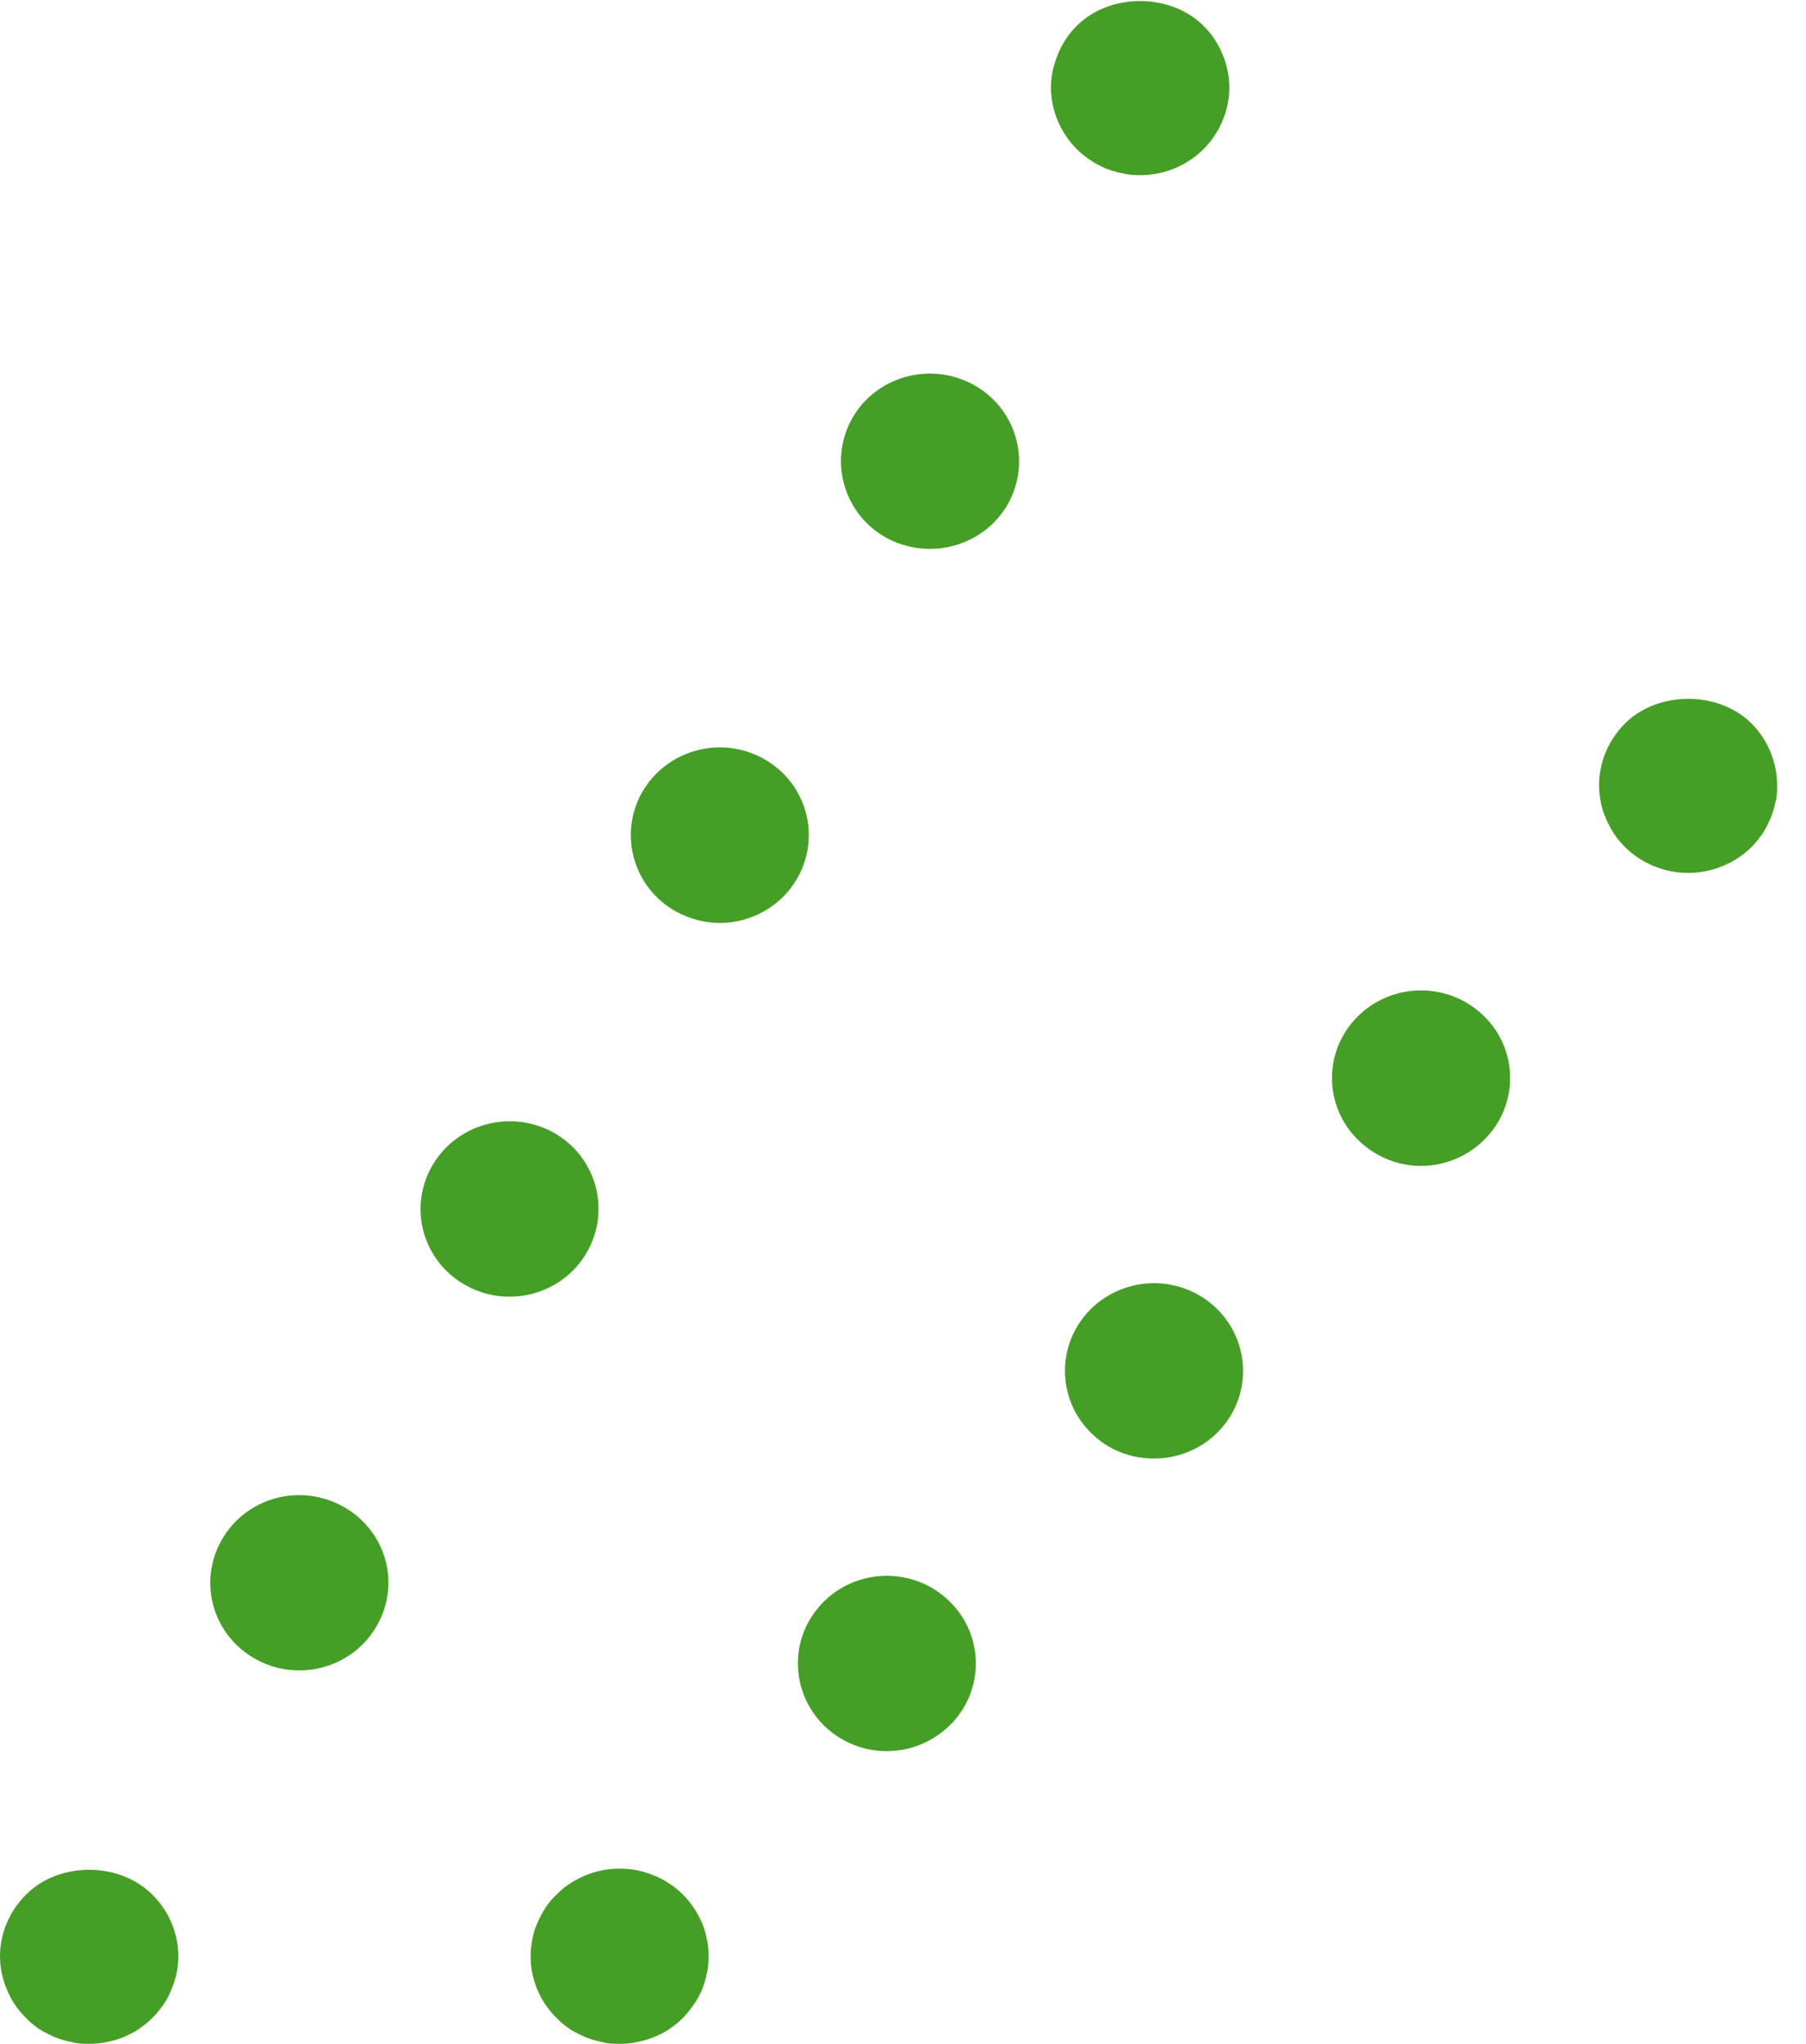
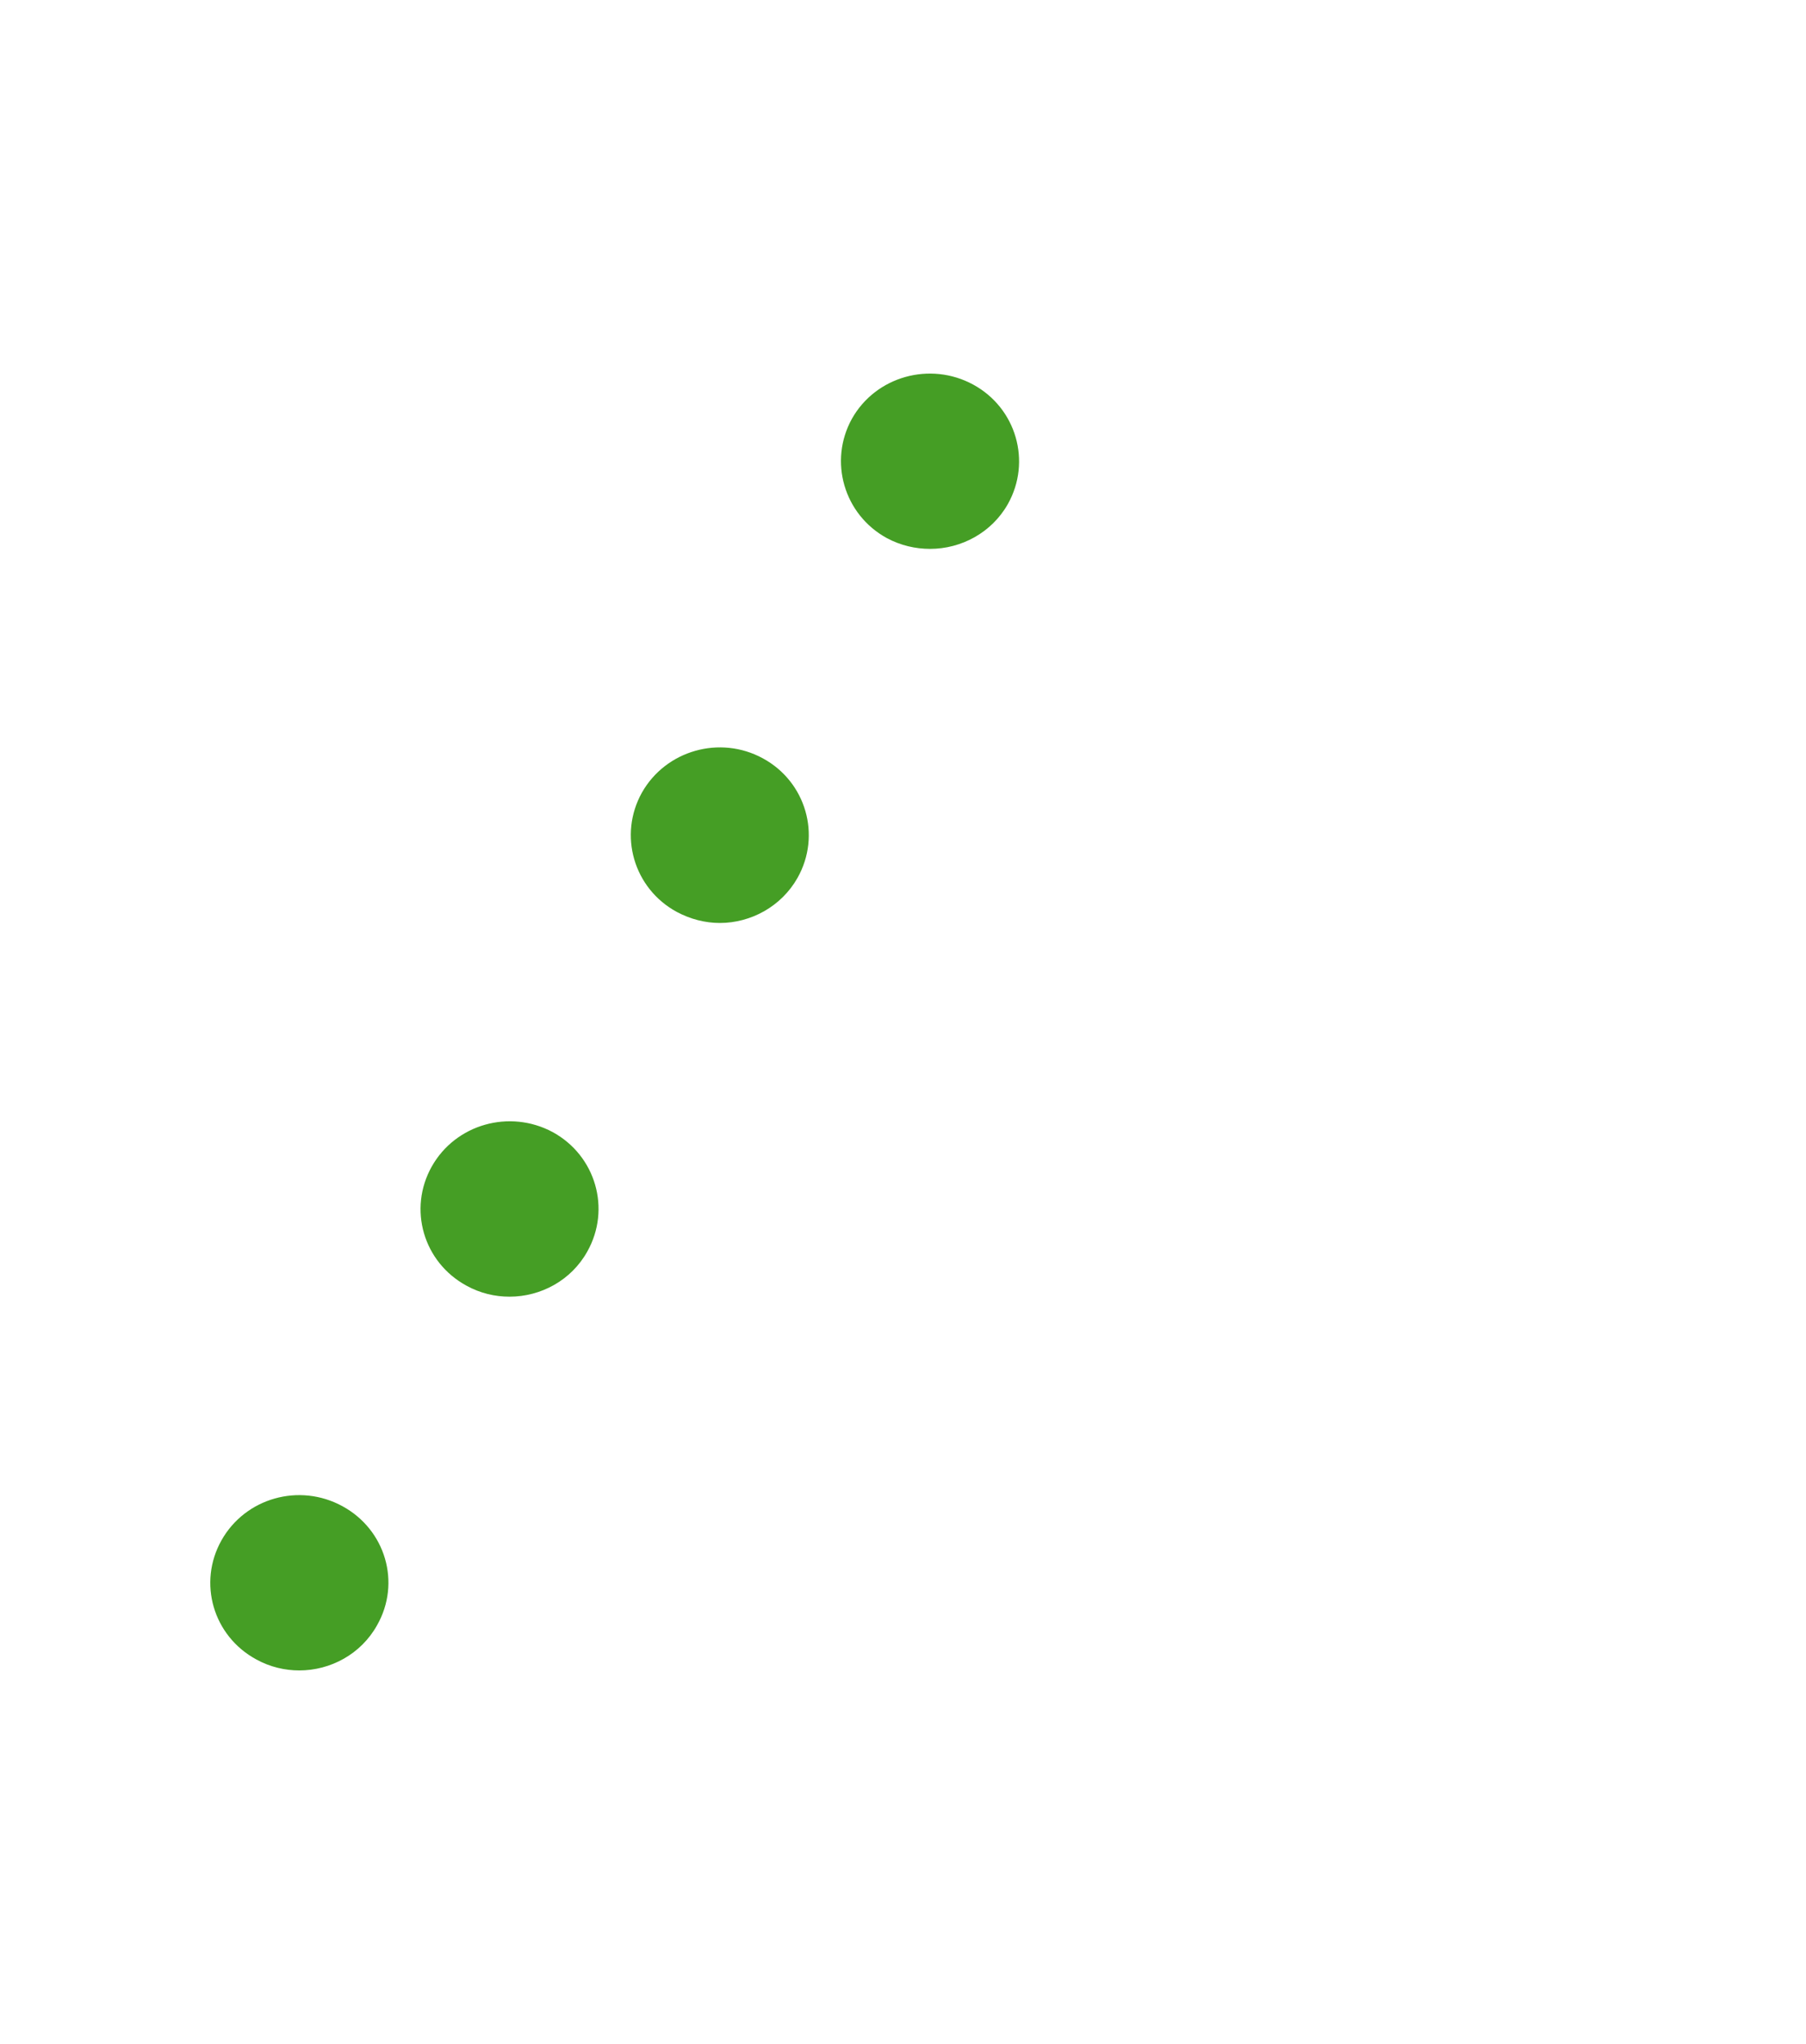
<svg xmlns="http://www.w3.org/2000/svg" width="38" height="43" viewBox="0 0 38 43" fill="none">
-   <path d="M23.994 3.685C23.868 3.685 23.743 3.677 23.625 3.648C23.507 3.626 23.389 3.59 23.271 3.547C23.161 3.496 23.05 3.445 22.947 3.372C22.851 3.307 22.755 3.234 22.666 3.147C22.32 2.806 22.113 2.327 22.113 1.841C22.113 1.724 22.128 1.601 22.15 1.485C22.18 1.361 22.217 1.245 22.261 1.136C22.305 1.027 22.364 0.919 22.431 0.817C22.497 0.715 22.578 0.621 22.666 0.534C23.36 -0.149 24.613 -0.149 25.314 0.534C25.402 0.621 25.483 0.715 25.55 0.817C25.616 0.919 25.675 1.027 25.719 1.136C25.771 1.245 25.8 1.361 25.83 1.485C25.852 1.601 25.867 1.724 25.867 1.841C25.867 2.327 25.66 2.806 25.314 3.147C24.967 3.489 24.488 3.685 23.994 3.685Z" fill="#459E25" />
  <path d="M5.39 34.909C4.483 34.416 4.159 33.297 4.66 32.405C5.162 31.512 6.297 31.192 7.204 31.686C8.111 32.179 8.443 33.297 7.934 34.191C7.595 34.8 6.953 35.142 6.297 35.142C5.995 35.142 5.678 35.069 5.39 34.909ZM9.814 27.047C8.907 26.553 8.583 25.435 9.084 24.542C9.586 23.649 10.721 23.33 11.628 23.816C12.535 24.31 12.86 25.435 12.358 26.328C12.019 26.938 11.377 27.279 10.721 27.279C10.412 27.279 10.102 27.206 9.814 27.047ZM14.239 19.184C13.332 18.691 13.007 17.566 13.508 16.672C14.01 15.787 15.146 15.46 16.052 15.954C16.959 16.447 17.284 17.573 16.782 18.466C16.443 19.068 15.802 19.417 15.146 19.417C14.836 19.417 14.526 19.337 14.239 19.184ZM18.663 11.322C17.756 10.828 17.431 9.703 17.925 8.81C18.427 7.917 19.57 7.598 20.477 8.091C21.384 8.585 21.708 9.71 21.207 10.603C20.867 11.206 20.226 11.547 19.57 11.547C19.26 11.547 18.95 11.475 18.663 11.322Z" fill="#459E25" />
-   <path d="M1.873 42.997C1.755 42.997 1.63 42.997 1.512 42.96C1.386 42.939 1.268 42.902 1.158 42.859C1.047 42.808 0.936 42.757 0.833 42.692C0.73 42.619 0.634 42.547 0.553 42.459C0.465 42.372 0.383 42.278 0.317 42.176C0.251 42.082 0.192 41.973 0.147 41.857C0.096 41.748 0.066 41.632 0.037 41.516C0.015 41.4 0 41.276 0 41.153C0 40.666 0.206 40.194 0.553 39.853C1.246 39.163 2.5 39.163 3.2 39.853C3.547 40.194 3.753 40.666 3.753 41.153C3.753 41.276 3.738 41.4 3.716 41.516C3.687 41.632 3.65 41.748 3.606 41.857C3.561 41.973 3.502 42.082 3.436 42.176C3.362 42.278 3.289 42.372 3.2 42.459C3.112 42.547 3.016 42.619 2.913 42.692C2.817 42.757 2.706 42.808 2.596 42.859C2.478 42.902 2.36 42.939 2.242 42.96C2.124 42.989 1.998 42.997 1.873 42.997Z" fill="#459E25" />
-   <path d="M35.519 18.364C35.025 18.364 34.545 18.168 34.199 17.827C34.111 17.74 34.029 17.645 33.963 17.544C33.897 17.442 33.838 17.333 33.793 17.224C33.742 17.115 33.705 16.999 33.683 16.883C33.661 16.76 33.646 16.643 33.646 16.52C33.646 16.034 33.845 15.562 34.199 15.213C34.892 14.531 36.153 14.531 36.846 15.213C37.193 15.554 37.392 16.034 37.392 16.52C37.392 16.643 37.392 16.76 37.355 16.883C37.333 16.999 37.296 17.115 37.252 17.224C37.2 17.333 37.148 17.442 37.082 17.544C37.008 17.645 36.935 17.74 36.846 17.827C36.499 18.168 36.013 18.364 35.519 18.364Z" fill="#459E25" />
-   <path d="M17.409 36.368C16.642 35.686 16.576 34.517 17.269 33.762C17.955 33.007 19.142 32.942 19.909 33.624C20.683 34.307 20.742 35.468 20.056 36.223C19.68 36.63 19.172 36.84 18.655 36.84C18.213 36.84 17.763 36.681 17.409 36.368ZM23.028 30.212C22.261 29.53 22.195 28.368 22.888 27.606C23.581 26.851 24.761 26.785 25.535 27.468C26.302 28.15 26.368 29.319 25.675 30.074C25.306 30.481 24.79 30.684 24.281 30.684C23.832 30.684 23.382 30.532 23.028 30.212ZM28.647 24.048C27.88 23.373 27.813 22.204 28.506 21.449C29.2 20.687 30.387 20.629 31.154 21.311C31.921 21.987 31.987 23.155 31.294 23.91C30.925 24.317 30.409 24.528 29.9 24.528C29.45 24.528 29.008 24.368 28.647 24.048Z" fill="#459E25" />
-   <path d="M13.037 42.997C12.919 42.997 12.793 42.997 12.675 42.96C12.55 42.938 12.432 42.902 12.321 42.859C12.211 42.808 12.1 42.757 11.997 42.692C11.894 42.619 11.798 42.547 11.717 42.459C11.363 42.118 11.164 41.639 11.164 41.153C11.164 41.036 11.178 40.913 11.201 40.797C11.223 40.673 11.259 40.557 11.311 40.448C11.355 40.34 11.414 40.231 11.481 40.129C11.547 40.027 11.628 39.933 11.717 39.853C11.798 39.766 11.894 39.686 11.997 39.621C12.1 39.556 12.211 39.497 12.321 39.454C12.432 39.403 12.55 39.374 12.675 39.345C12.911 39.301 13.162 39.301 13.405 39.345C13.523 39.374 13.641 39.403 13.752 39.454C13.87 39.497 13.98 39.556 14.076 39.621C14.18 39.686 14.275 39.766 14.364 39.853C14.445 39.933 14.526 40.027 14.592 40.129C14.666 40.231 14.718 40.34 14.769 40.448C14.814 40.557 14.851 40.673 14.873 40.797C14.902 40.913 14.909 41.036 14.909 41.153C14.909 41.276 14.902 41.4 14.873 41.516C14.851 41.632 14.814 41.748 14.769 41.864C14.718 41.973 14.666 42.082 14.592 42.176C14.526 42.278 14.445 42.372 14.364 42.459C14.275 42.547 14.18 42.619 14.076 42.692C13.98 42.757 13.87 42.808 13.752 42.859C13.641 42.902 13.523 42.938 13.405 42.96C13.28 42.989 13.162 42.997 13.037 42.997Z" fill="#459E25" />
</svg>